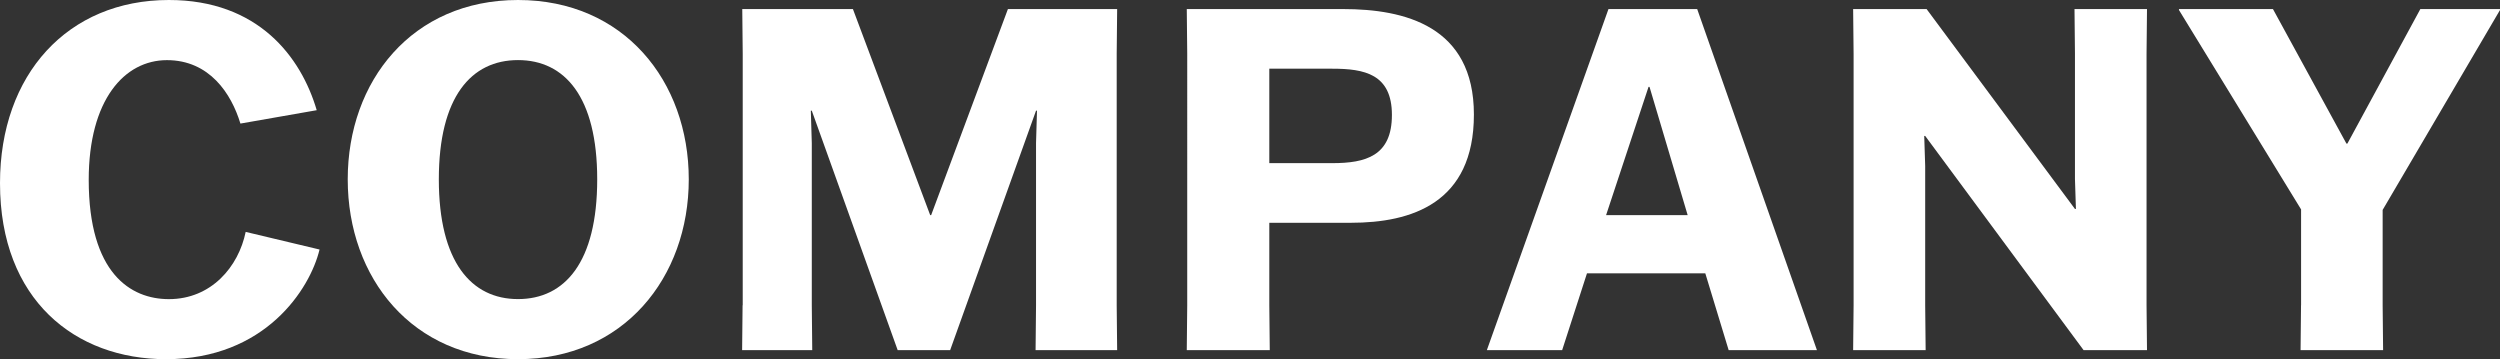
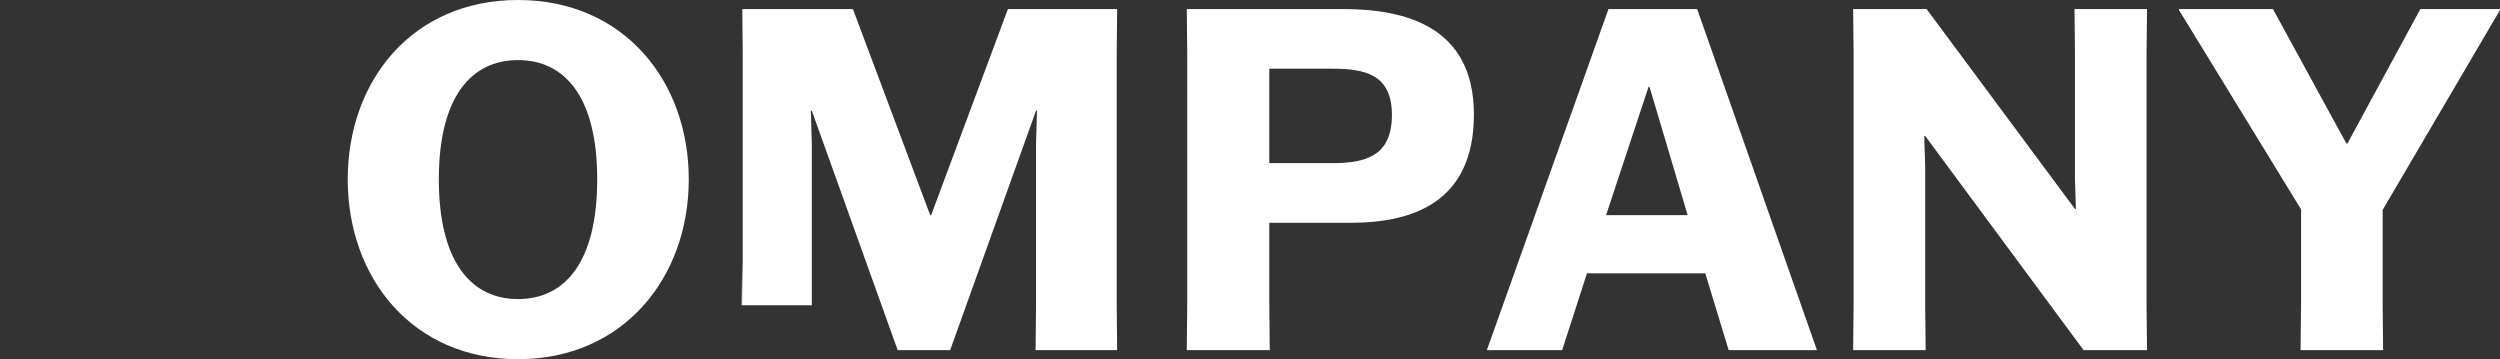
<svg xmlns="http://www.w3.org/2000/svg" id="_レイヤー_2" data-name="レイヤー 2" viewBox="0 0 545.83 78.42">
  <rect x="0" y="0" width="545.83" height="78.42" fill="#333333" stroke="none" />
  <defs>
    <style>
      .cls-1 {
        fill: #fff;
      }
    </style>
  </defs>
  <g id="_ワイヤーフレーム" data-name="ワイヤーフレーム">
    <g>
-       <path class="cls-1" d="M69.77,54.47c-2.08,8.64-11.87,23.95-33.53,23.95C16.45,78.42,0,65.5,0,39.99,0,16.25,14.79,0,36.87,0c19.47,0,28.85,12.39,32.28,24.06l-16.66,2.92c-1.98-6.56-6.77-13.85-16.04-13.85s-17.08,8.64-17.08,26.14c0,20.41,9.16,26.04,17.5,26.04,9.27,0,15.21-7.08,16.77-14.68l16.14,3.85Z" />
      <path class="cls-1" d="M75.92,39.16C75.92,17.7,89.98,0,113.1,0s37.28,17.7,37.28,39.16-14.27,39.26-37.28,39.26-37.18-17.7-37.18-39.26ZM130.39,39.16c0-18.02-7.08-26.04-17.29-26.04s-17.29,8.02-17.29,26.04,7.08,26.14,17.29,26.14,17.29-8.02,17.29-26.14Z" />
-       <path class="cls-1" d="M162.16,66.65V11.77l-.1-9.79h24.16l16.87,44.99h.21L220.06,1.98h23.85l-.1,9.79v54.88l.1,9.79h-17.81l.1-9.79V31.24l.21-7.08h-.21l-18.75,52.28h-11.46l-18.75-52.28h-.21l.21,7.08v35.41l.1,9.79h-15.31l.1-9.79Z" />
+       <path class="cls-1" d="M162.16,66.65V11.77l-.1-9.79h24.16l16.87,44.99h.21L220.06,1.98h23.85l-.1,9.79v54.88l.1,9.79h-17.81l.1-9.79V31.24l.21-7.08h-.21l-18.75,52.28h-11.46l-18.75-52.28h-.21l.21,7.08v35.41h-15.31l.1-9.79Z" />
      <path class="cls-1" d="M277.13,48.63v18.02l.1,9.79h-18.12l.1-9.79V11.77l-.1-9.79h34.16c13.33,0,28.53,3.65,28.53,23.02s-13.64,23.64-26.87,23.64h-17.81ZM277.13,35.62h13.75c7.29,0,13.02-1.56,13.02-10.52s-6.04-10.1-13.02-10.1h-13.75v20.62Z" />
      <path class="cls-1" d="M341.08,76.44h-16.45L351.18,1.98h19.37l26.14,74.46h-19.27l-5.1-16.77h-25.83l-5.42,16.77ZM350.66,46.97h17.81l-8.33-28.01h-.21l-9.27,28.01Z" />
      <path class="cls-1" d="M452.93,1.98h15.83l-.1,9.79v54.88l.1,9.79h-13.85l-34.58-46.76h-.21l.21,6.56v30.41l.1,9.79h-15.83l.1-9.79V11.77l-.1-9.79h16.04l32.39,43.64h.21l-.21-6.56V11.77l-.1-9.79Z" />
      <path class="cls-1" d="M502.4,66.65v-20.93l-26.66-43.53v-.21h20.52l16.04,29.37h.21l15.93-29.37h17.39v.21l-25.62,43.64v20.83l.1,9.79h-18.02l.1-9.79Z" />
    </g>
  </g>
</svg>